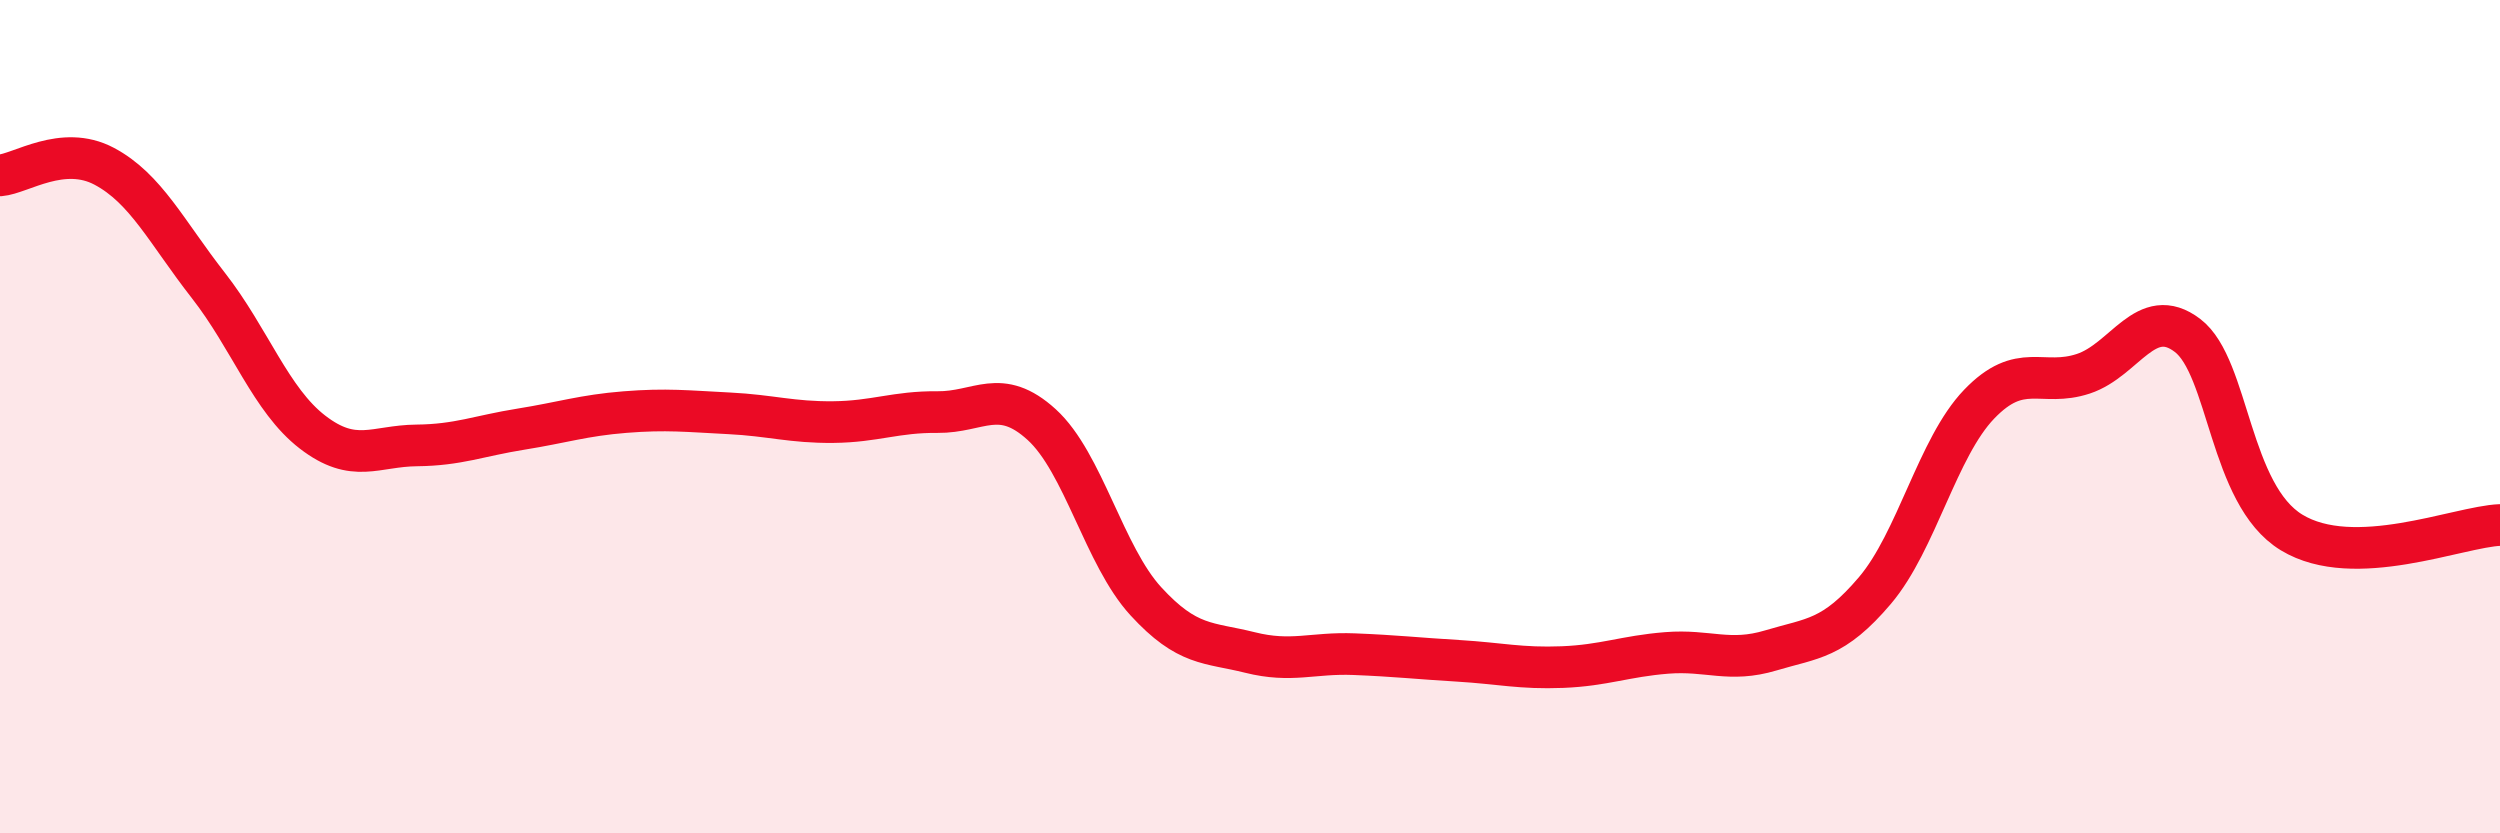
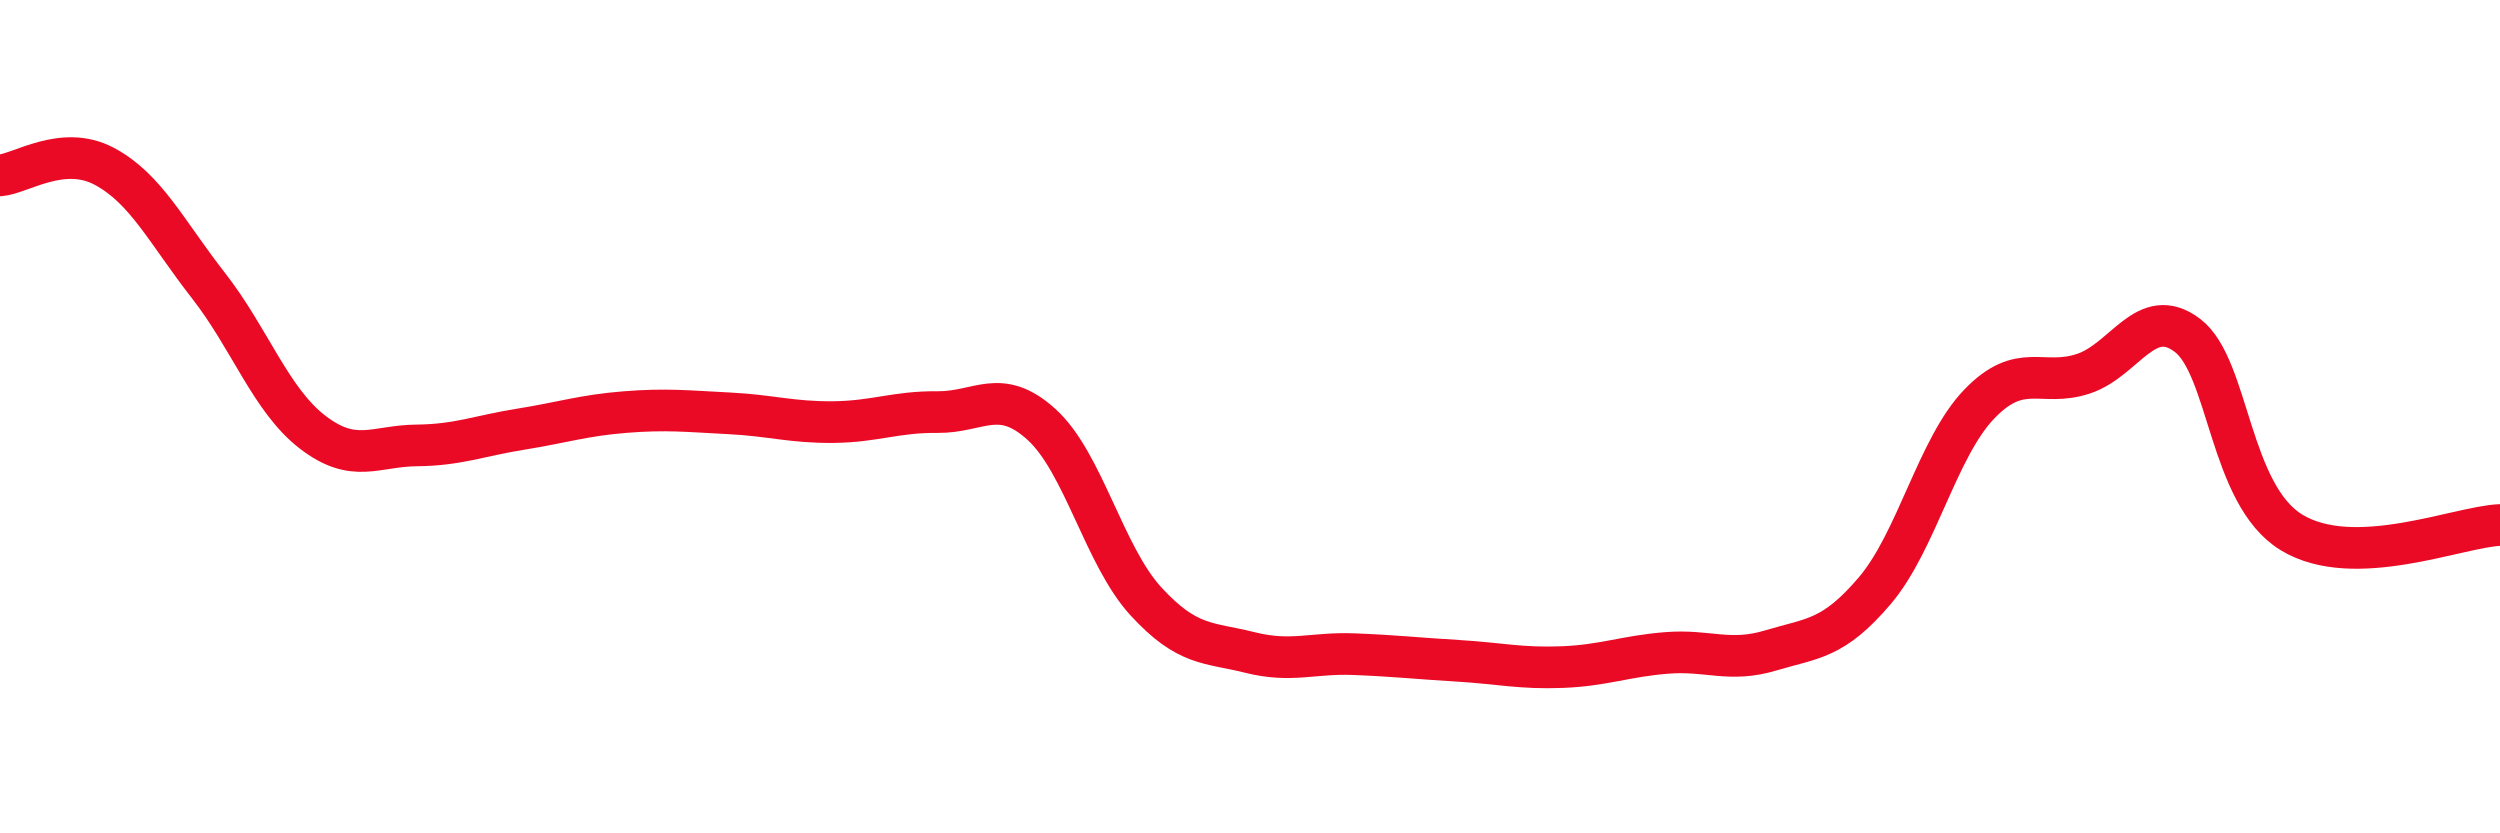
<svg xmlns="http://www.w3.org/2000/svg" width="60" height="20" viewBox="0 0 60 20">
-   <path d="M 0,4.21 C 0.5,4.17 1.5,3.46 2.5,3.99 C 3.5,4.52 4,5.57 5,6.85 C 6,8.13 6.5,9.6 7.5,10.37 C 8.5,11.14 9,10.7 10,10.69 C 11,10.68 11.5,10.46 12.5,10.3 C 13.5,10.14 14,9.97 15,9.89 C 16,9.81 16.5,9.87 17.5,9.92 C 18.5,9.97 19,10.14 20,10.13 C 21,10.12 21.5,9.88 22.5,9.89 C 23.5,9.9 24,9.28 25,10.19 C 26,11.1 26.5,13.34 27.5,14.43 C 28.5,15.52 29,15.41 30,15.66 C 31,15.91 31.5,15.66 32.5,15.7 C 33.5,15.74 34,15.8 35,15.86 C 36,15.92 36.5,16.05 37.5,16.01 C 38.5,15.97 39,15.75 40,15.67 C 41,15.59 41.5,15.91 42.5,15.61 C 43.5,15.31 44,15.35 45,14.17 C 46,12.99 46.5,10.74 47.5,9.7 C 48.5,8.66 49,9.3 50,8.97 C 51,8.64 51.5,7.29 52.5,8.05 C 53.5,8.81 53.5,11.87 55,12.78 C 56.5,13.69 59,12.64 60,12.6L60 20L0 20Z" fill="#EB0A25" opacity="0.1" stroke-linecap="round" stroke-linejoin="round" />
  <path d="M 0,4.21 C 0.5,4.17 1.5,3.46 2.5,3.99 C 3.5,4.52 4,5.57 5,6.85 C 6,8.13 6.5,9.6 7.5,10.37 C 8.5,11.14 9,10.7 10,10.69 C 11,10.68 11.5,10.46 12.5,10.3 C 13.5,10.14 14,9.97 15,9.89 C 16,9.81 16.5,9.87 17.5,9.92 C 18.5,9.97 19,10.14 20,10.13 C 21,10.12 21.5,9.88 22.5,9.89 C 23.5,9.9 24,9.28 25,10.19 C 26,11.1 26.5,13.34 27.5,14.43 C 28.5,15.52 29,15.41 30,15.66 C 31,15.91 31.5,15.66 32.5,15.7 C 33.5,15.74 34,15.8 35,15.86 C 36,15.92 36.5,16.05 37.5,16.01 C 38.5,15.97 39,15.75 40,15.67 C 41,15.59 41.5,15.91 42.5,15.61 C 43.5,15.31 44,15.35 45,14.17 C 46,12.99 46.5,10.74 47.5,9.7 C 48.5,8.66 49,9.3 50,8.97 C 51,8.64 51.5,7.29 52.5,8.05 C 53.5,8.81 53.5,11.87 55,12.78 C 56.5,13.69 59,12.64 60,12.6" stroke="#EB0A25" stroke-width="1" fill="none" stroke-linecap="round" stroke-linejoin="round" />
</svg>